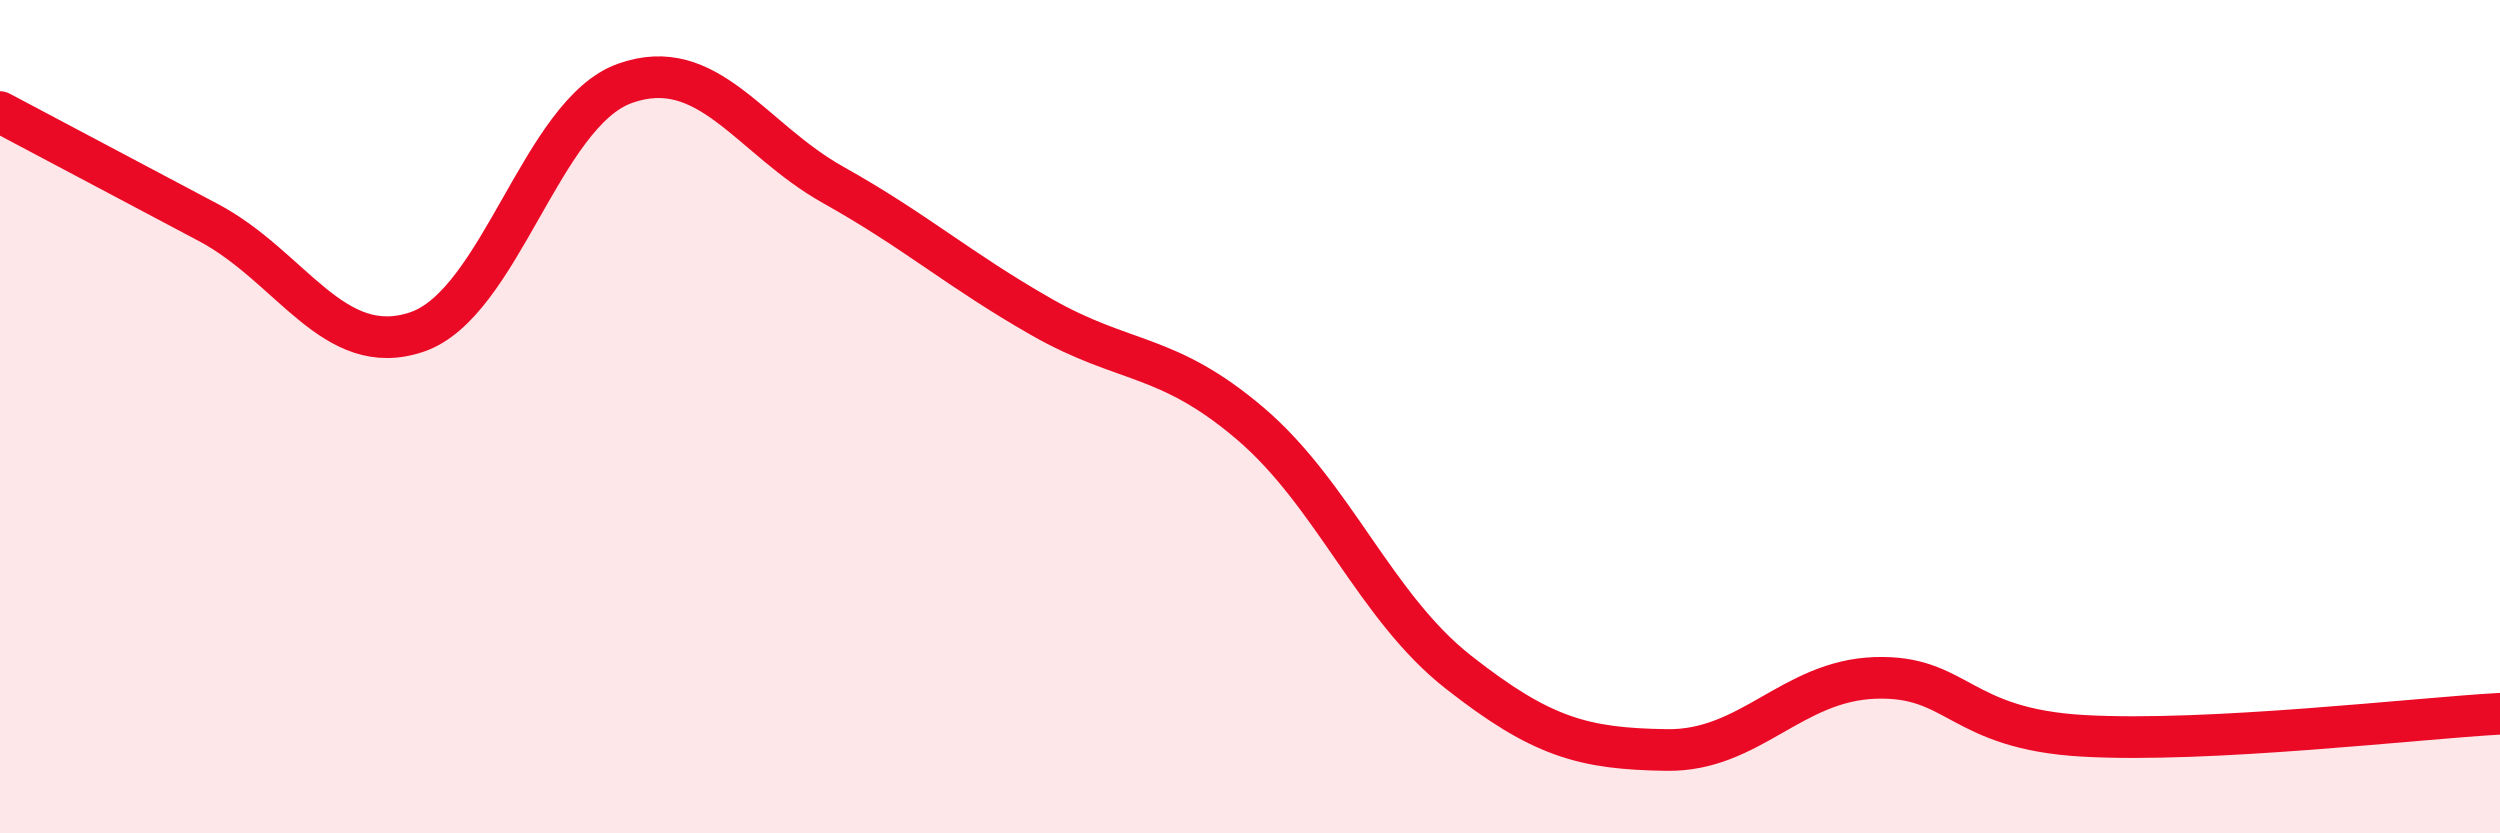
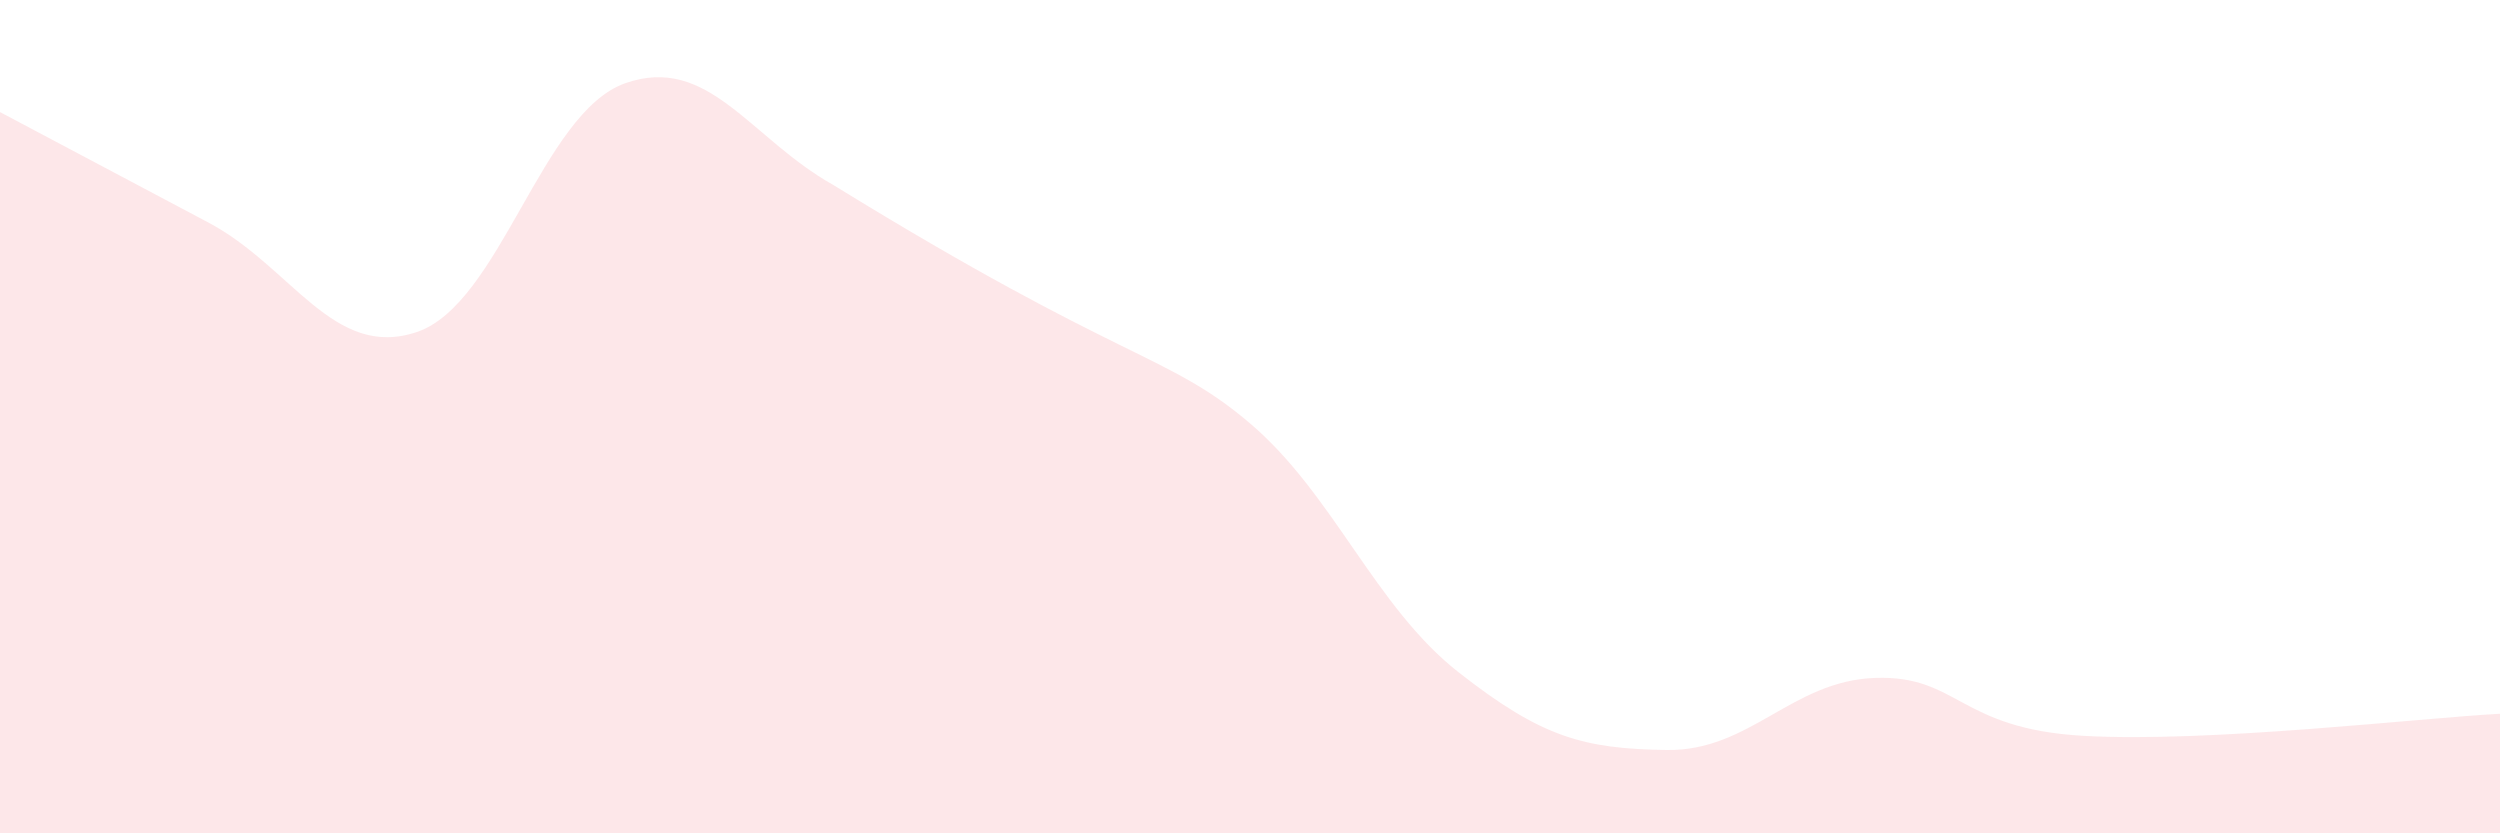
<svg xmlns="http://www.w3.org/2000/svg" width="60" height="20" viewBox="0 0 60 20">
-   <path d="M 0,2.69 C 1,3.22 3,4.28 5,5.34 C 7,6.4 8,8.64 10,7.97 C 12,7.3 13,2.71 15,2 C 17,1.29 18,3.32 20,4.44 C 22,5.56 23,6.47 25,7.61 C 27,8.75 28,8.46 30,10.16 C 32,11.86 33,14.56 35,16.13 C 37,17.7 38,17.97 40,18 C 42,18.03 43,16.34 45,16.27 C 47,16.2 47,17.49 50,17.66 C 53,17.83 58,17.24 60,17.13L60 20L0 20Z" fill="#EB0A25" opacity="0.1" stroke-linecap="round" stroke-linejoin="round" />
-   <path d="M 0,2.69 C 1,3.22 3,4.28 5,5.34 C 7,6.4 8,8.64 10,7.97 C 12,7.3 13,2.71 15,2 C 17,1.29 18,3.32 20,4.44 C 22,5.56 23,6.47 25,7.61 C 27,8.75 28,8.46 30,10.16 C 32,11.86 33,14.56 35,16.13 C 37,17.7 38,17.97 40,18 C 42,18.03 43,16.34 45,16.27 C 47,16.2 47,17.49 50,17.66 C 53,17.83 58,17.24 60,17.13" stroke="#EB0A25" stroke-width="1" fill="none" stroke-linecap="round" stroke-linejoin="round" />
+   <path d="M 0,2.69 C 1,3.22 3,4.28 5,5.34 C 7,6.4 8,8.64 10,7.97 C 12,7.3 13,2.71 15,2 C 17,1.29 18,3.32 20,4.44 C 27,8.75 28,8.46 30,10.16 C 32,11.86 33,14.56 35,16.13 C 37,17.7 38,17.97 40,18 C 42,18.03 43,16.34 45,16.27 C 47,16.2 47,17.49 50,17.66 C 53,17.83 58,17.24 60,17.13L60 20L0 20Z" fill="#EB0A25" opacity="0.1" stroke-linecap="round" stroke-linejoin="round" />
</svg>